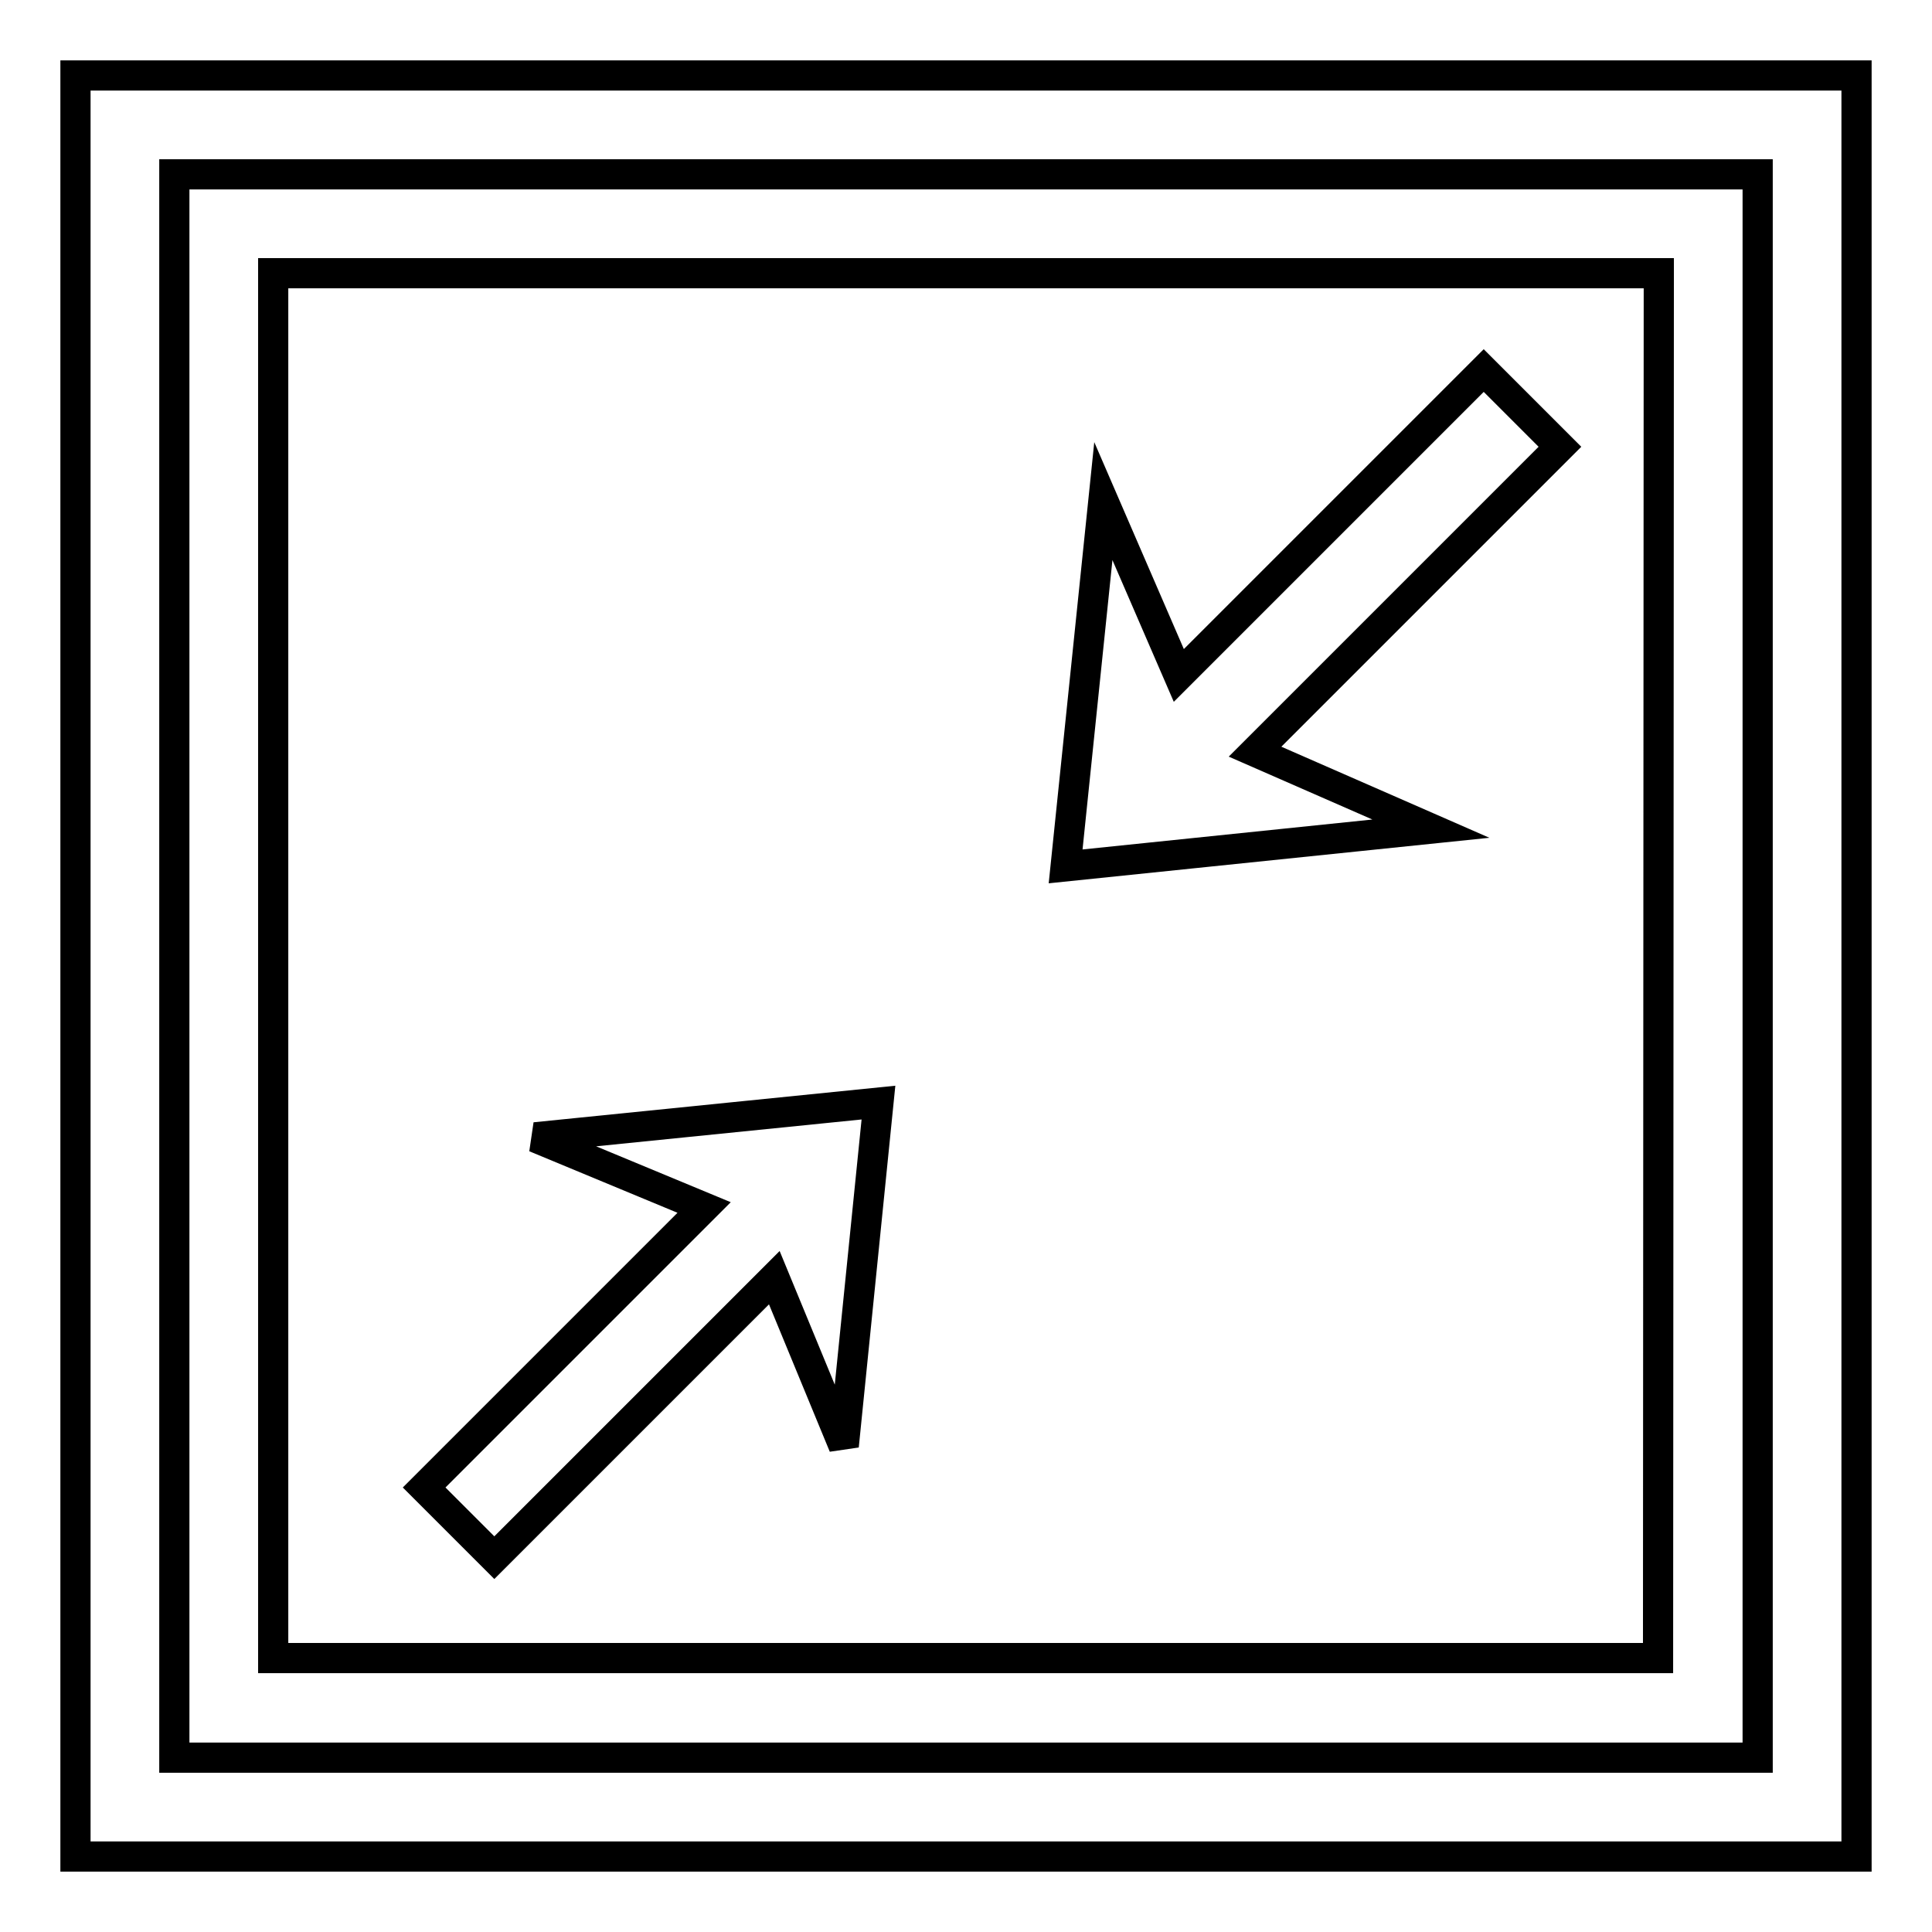
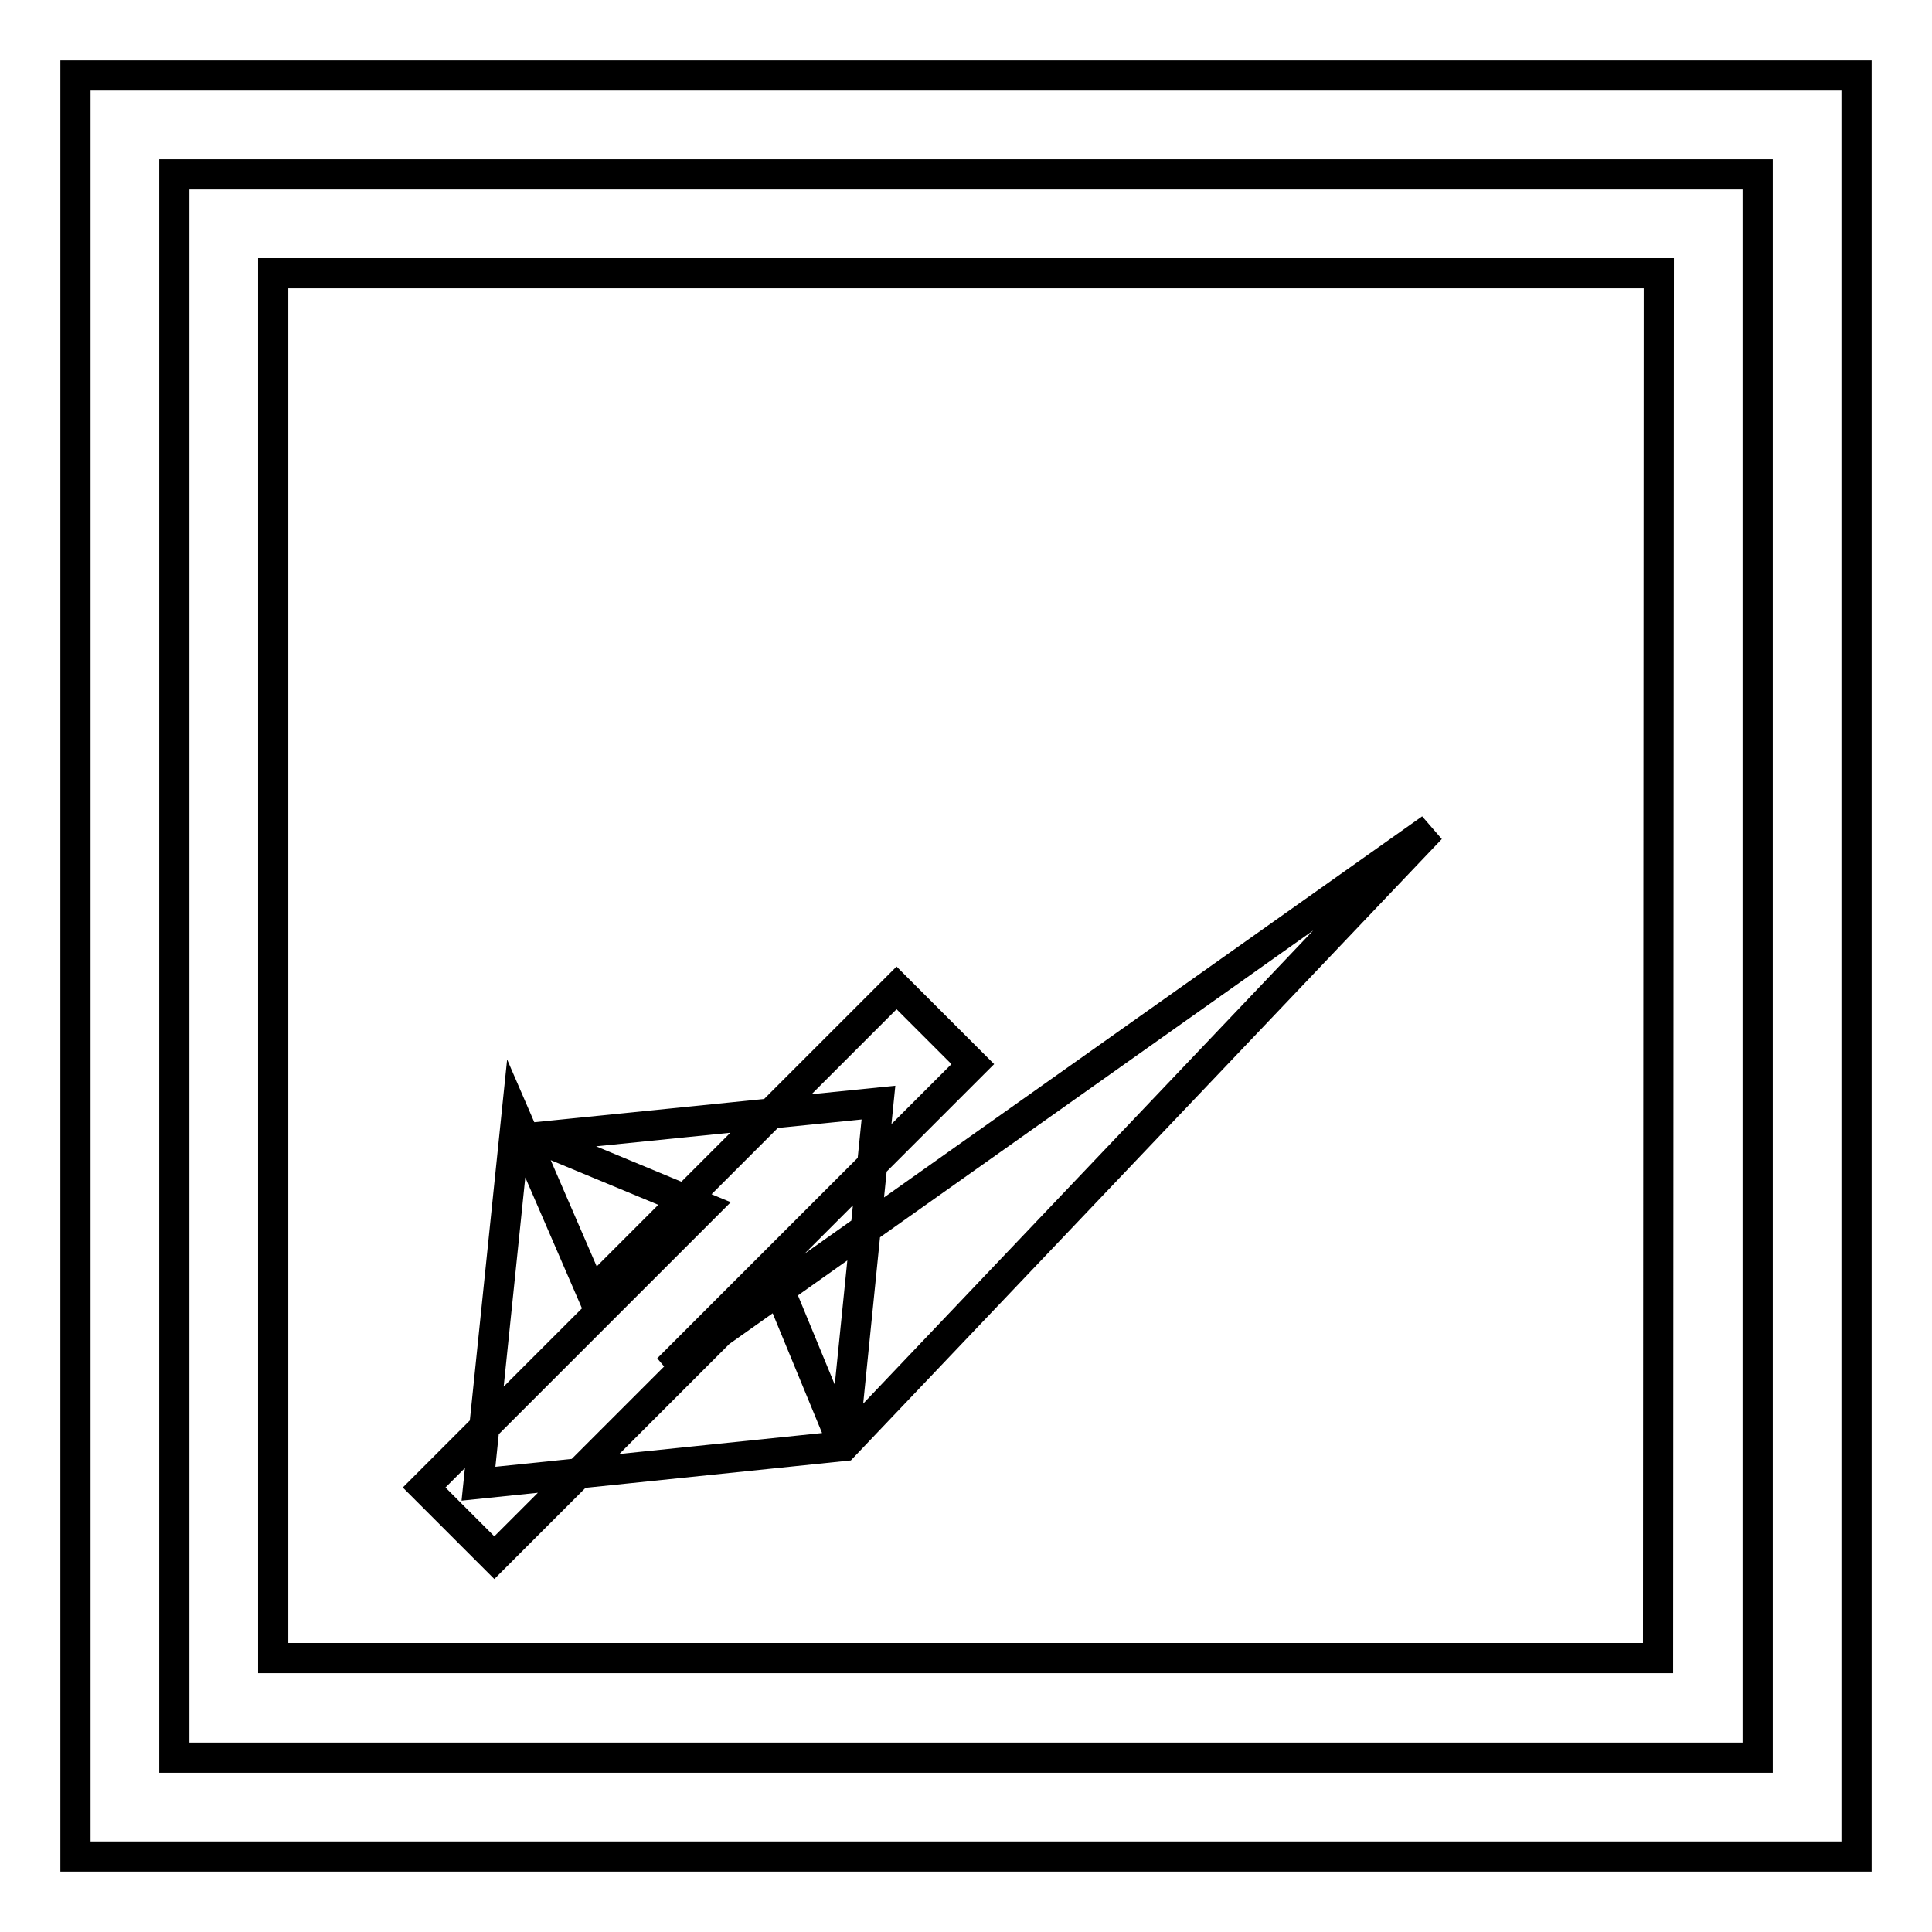
<svg xmlns="http://www.w3.org/2000/svg" version="1.1" x="0px" y="0px" viewBox="0 0 256 256" enable-background="new 0 0 256 256" xml:space="preserve">
  <g>
-     <path stroke-width="4" fill-opacity="0" stroke="#000000" d="M10,10v236h236V10H10z M232.9,232.9H23.1V23.1h209.8V232.9z M219.8,36.2H36.2v183.5h183.5L219.8,36.2 L219.8,36.2z M111.8,191.6l-9.2-22.3l-37.1,37.1l-9.3-9.3L93.3,160l-22.4-9.3l45.5-4.6L111.8,191.6L111.8,191.6z M189.6,109.8 l-48.4,5l5-48.4l10,23.1l40.4-40.4l10.1,10.1l-40.4,40.4L189.6,109.8L189.6,109.8z" />
+     <path stroke-width="4" fill-opacity="0" stroke="#000000" d="M10,10v236h236V10H10z M232.9,232.9H23.1V23.1h209.8V232.9z M219.8,36.2H36.2v183.5h183.5L219.8,36.2 L219.8,36.2z M111.8,191.6l-9.2-22.3l-37.1,37.1l-9.3-9.3L93.3,160l-22.4-9.3l45.5-4.6L111.8,191.6L111.8,191.6z l-48.4,5l5-48.4l10,23.1l40.4-40.4l10.1,10.1l-40.4,40.4L189.6,109.8L189.6,109.8z" />
  </g>
</svg>